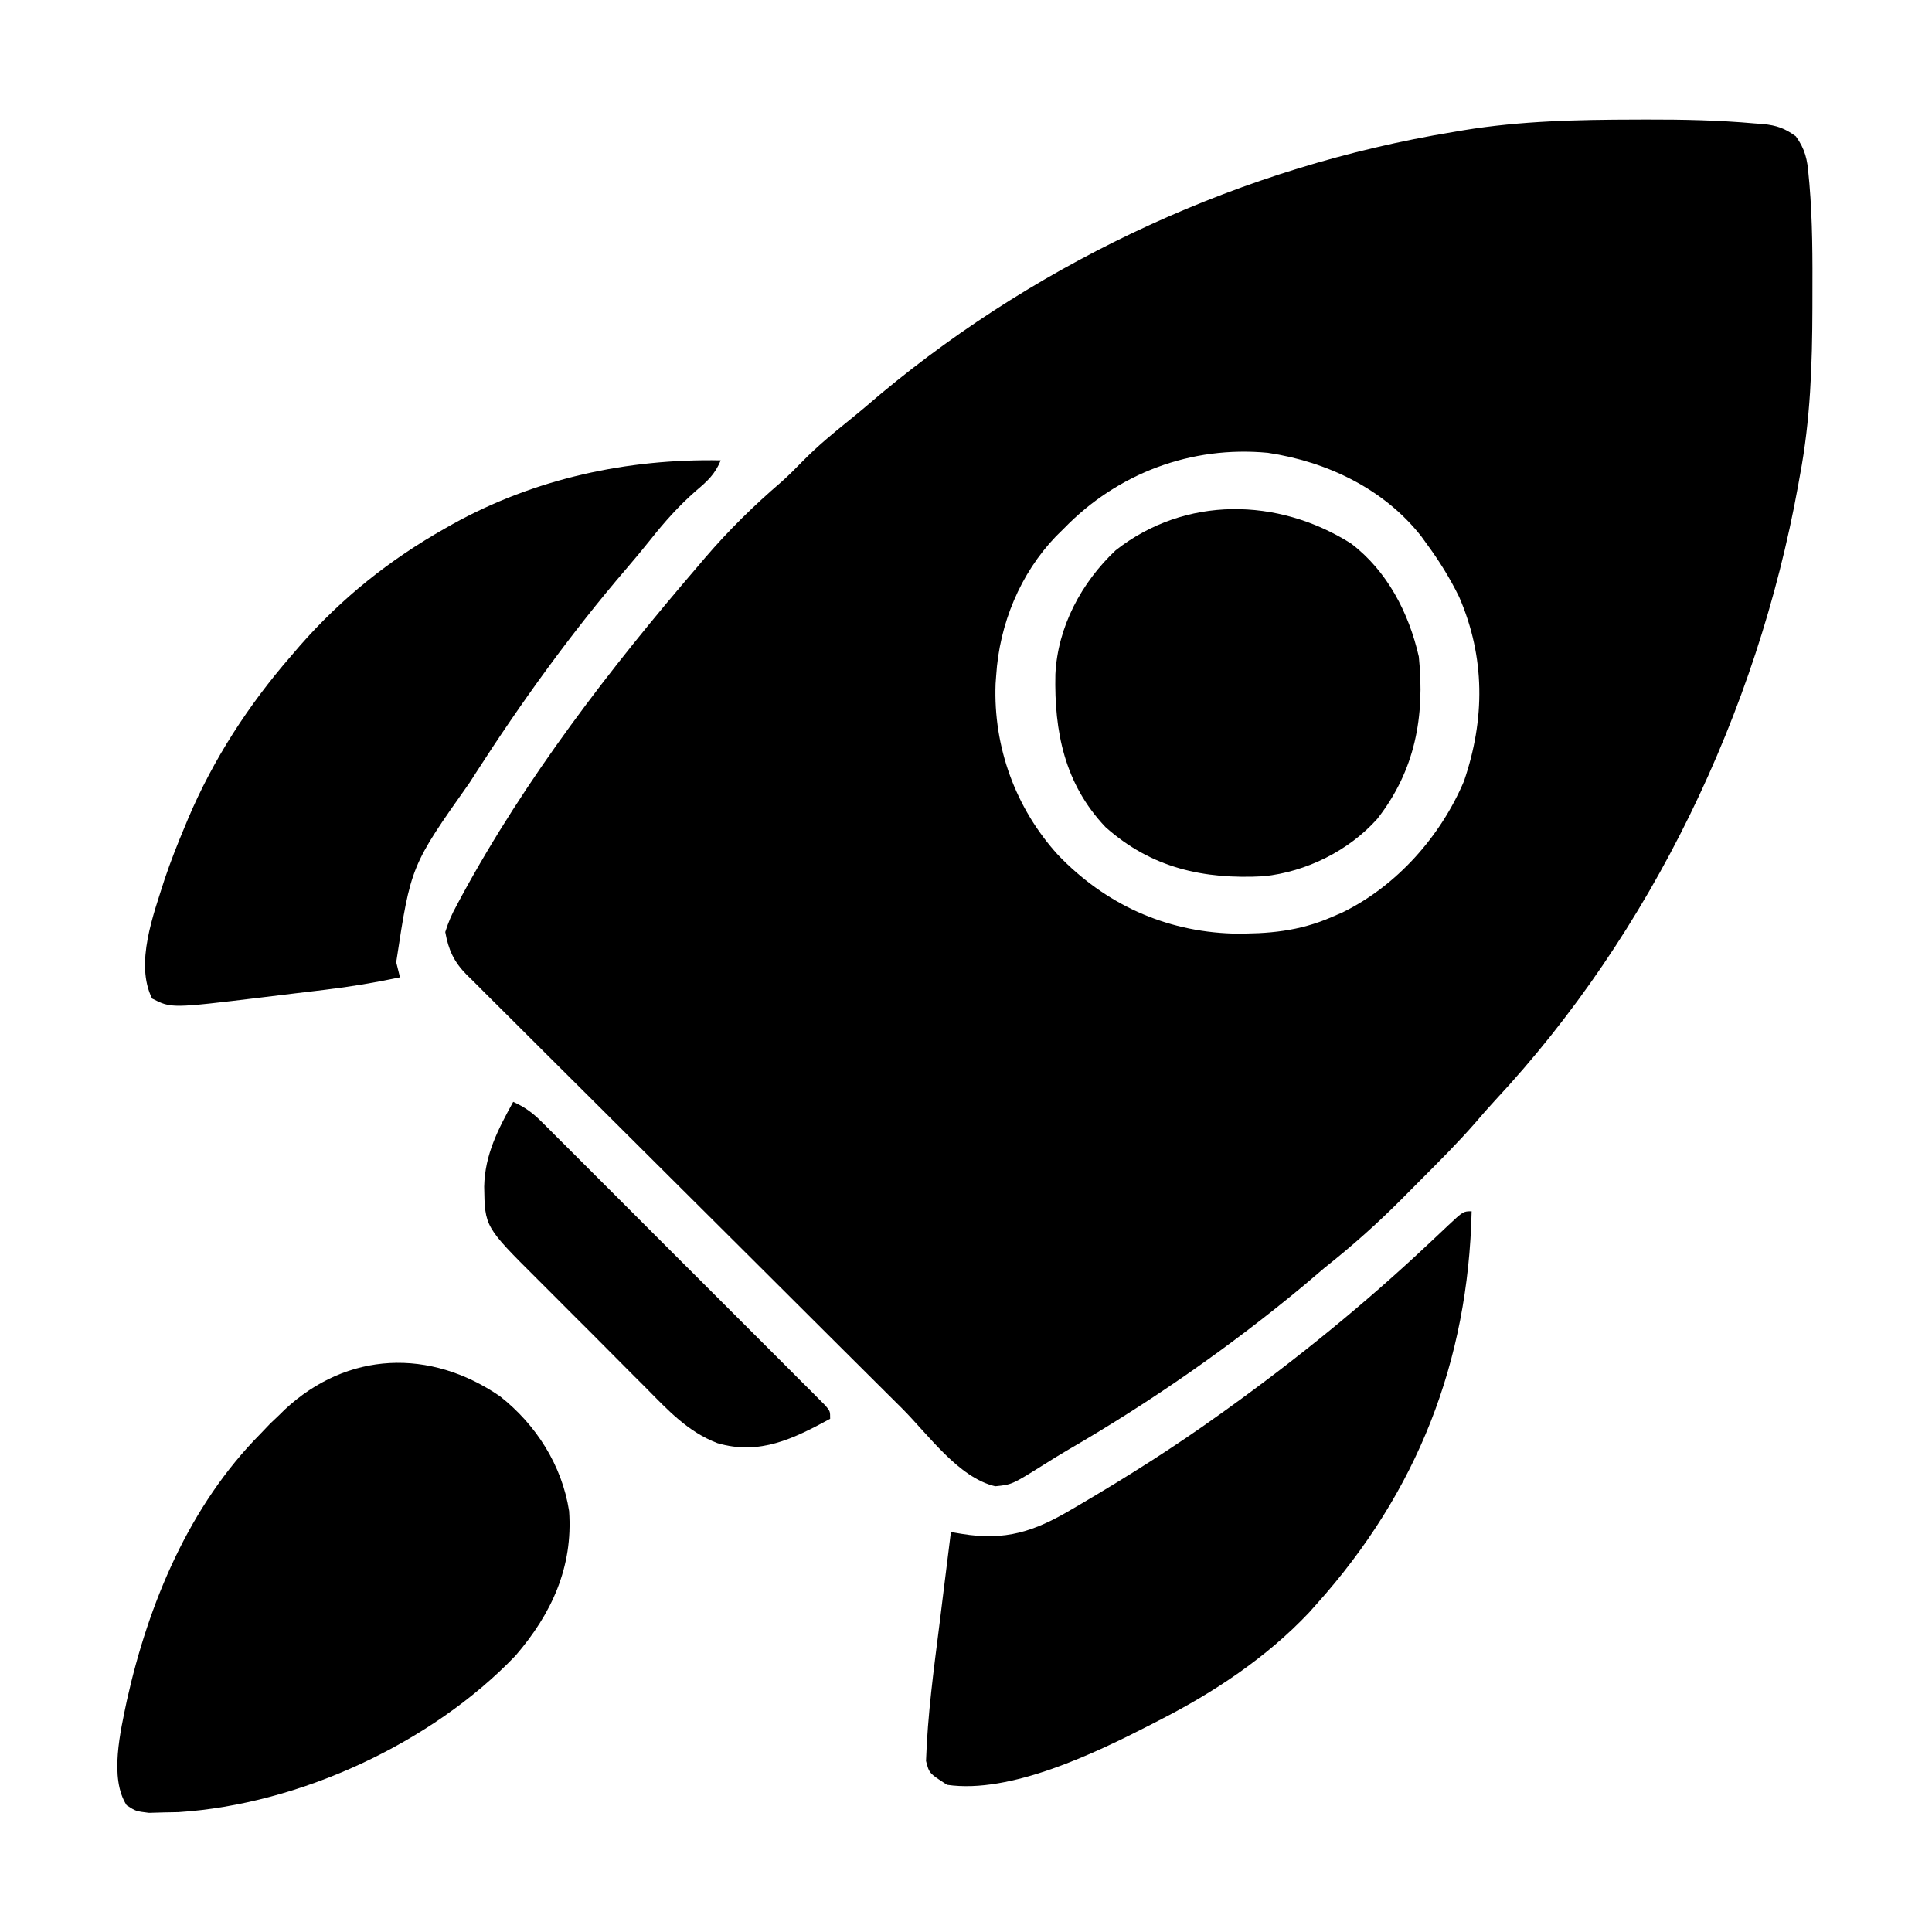
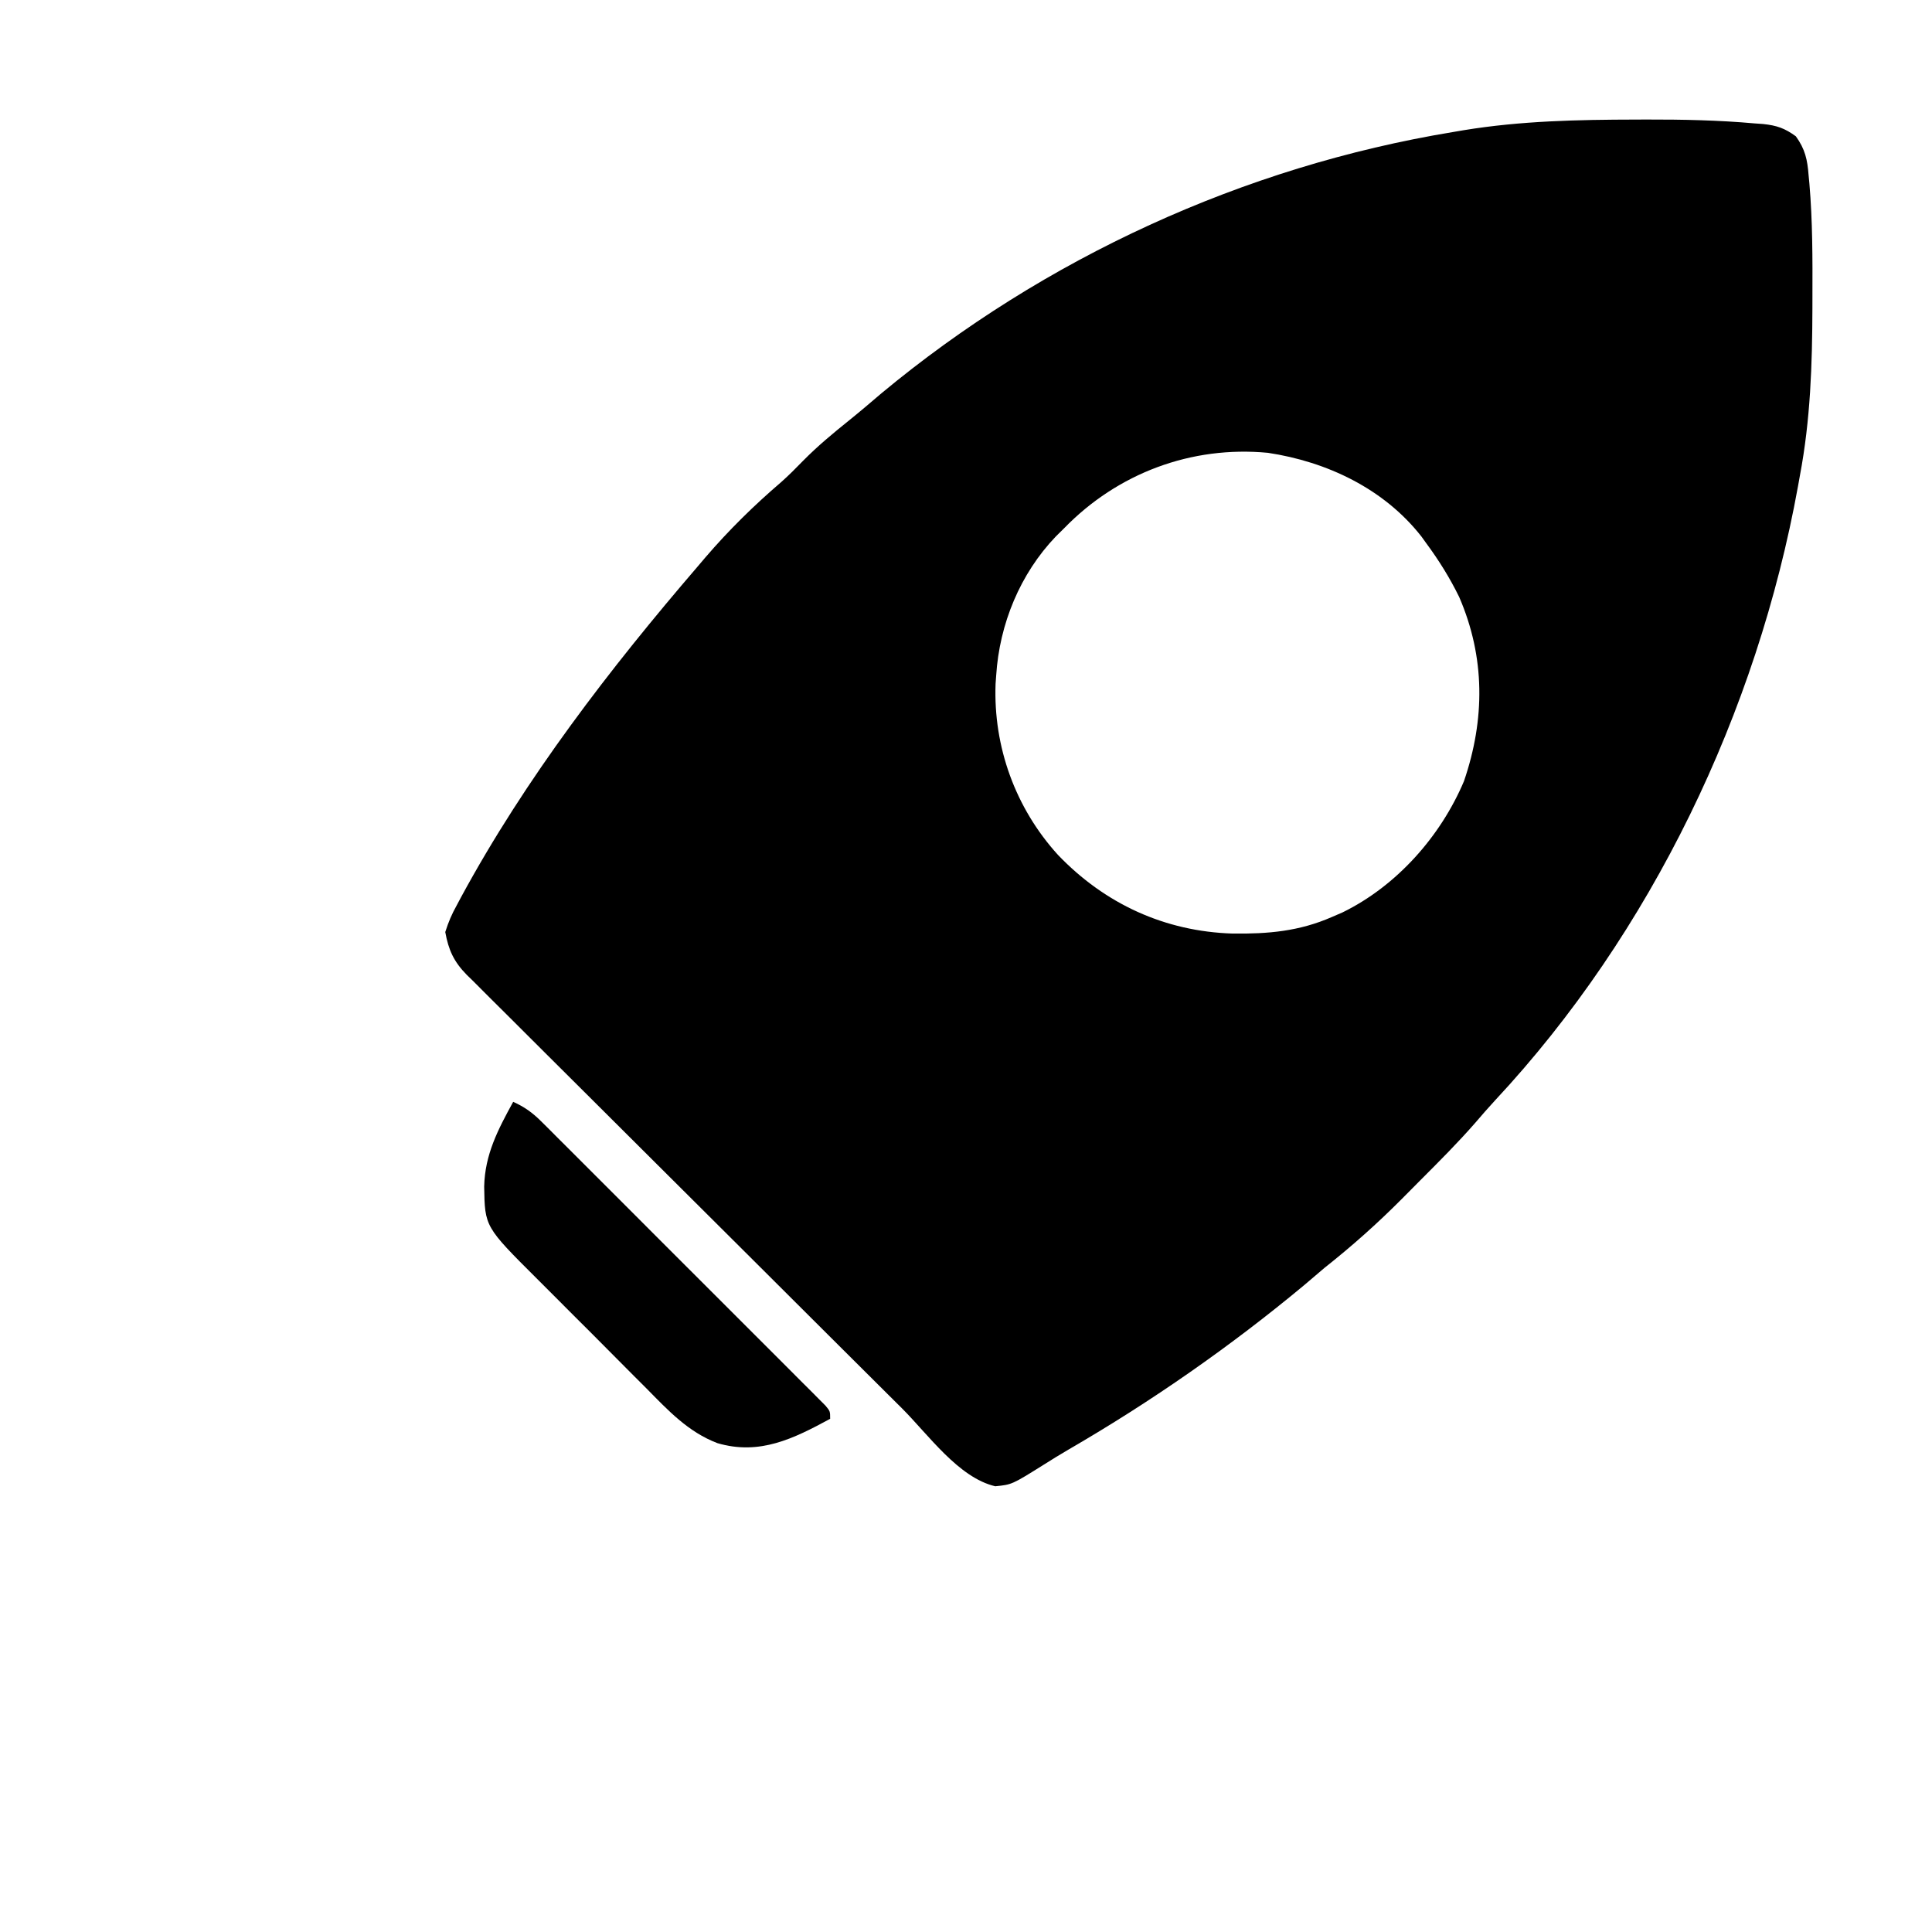
<svg xmlns="http://www.w3.org/2000/svg" version="1.1" width="512" height="512">
  <path d="M0 0 C0.932 -0.004 1.863 -0.007 2.823 -0.011 C12.413 -0.031 21.976 0.162 31.531 1.02 C32.632 1.098 32.632 1.098 33.755 1.177 C37.367 1.561 39.464 2.286 42.417 4.431 C44.883 7.842 45.481 10.628 45.793 14.715 C45.898 15.817 45.898 15.817 46.006 16.941 C46.861 26.896 46.85 36.891 46.812 46.875 C46.81 48.399 46.81 48.399 46.807 49.954 C46.762 64.954 46.295 79.537 43.5 94.312 C43.328 95.271 43.157 96.229 42.98 97.216 C32.151 156.885 4.17 215.484 -37.34 259.977 C-39.107 261.888 -40.798 263.831 -42.488 265.809 C-47.131 271.129 -52.114 276.112 -57.105 281.103 C-58.738 282.738 -60.363 284.382 -61.988 286.025 C-68.514 292.586 -75.237 298.566 -82.5 304.312 C-84.315 305.851 -86.128 307.392 -87.938 308.938 C-107.382 325.112 -128.356 339.721 -150.238 352.406 C-152.448 353.698 -154.633 355.033 -156.793 356.406 C-165.327 361.75 -165.327 361.75 -169.75 362.188 C-179.495 359.914 -187.515 348.466 -194.494 341.512 C-195.792 340.221 -197.09 338.931 -198.389 337.641 C-202.625 333.431 -206.856 329.216 -211.086 325 C-212.547 323.544 -214.008 322.089 -215.469 320.633 C-221.543 314.58 -227.616 308.526 -233.685 302.468 C-242.367 293.803 -251.058 285.145 -259.76 276.5 C-265.89 270.408 -272.011 264.307 -278.125 258.199 C-281.773 254.554 -285.425 250.914 -289.087 247.285 C-292.527 243.874 -295.956 240.452 -299.375 237.021 C-300.631 235.765 -301.891 234.513 -303.156 233.266 C-304.883 231.562 -306.594 229.842 -308.302 228.118 C-309.056 227.386 -309.056 227.386 -309.824 226.638 C-313.231 223.154 -314.635 220.092 -315.5 215.312 C-314.636 212.599 -313.8 210.626 -312.438 208.188 C-311.898 207.17 -311.898 207.17 -311.347 206.133 C-294.227 174.535 -271.883 145.507 -248.5 118.312 C-247.863 117.562 -247.226 116.812 -246.57 116.039 C-240.383 108.825 -233.669 102.229 -226.453 96.051 C-224.438 94.257 -222.566 92.374 -220.688 90.438 C-216.827 86.524 -212.681 83.085 -208.395 79.648 C-205.53 77.336 -202.736 74.955 -199.938 72.562 C-156.757 36.69 -103.83 12.434 -48.5 3.312 C-47.54 3.149 -46.581 2.985 -45.592 2.816 C-30.423 0.334 -15.333 0.029 0 0 Z M-151.5 108.312 C-152.219 109.023 -152.939 109.733 -153.68 110.465 C-163.151 120.347 -168.636 133.674 -169.5 147.312 C-169.553 148.036 -169.606 148.759 -169.66 149.504 C-170.295 166.259 -164.376 182.496 -153.125 194.875 C-140.672 207.869 -124.797 215.157 -106.827 215.717 C-97.455 215.829 -89.195 215.128 -80.5 211.312 C-79.573 210.912 -78.646 210.511 -77.691 210.098 C-63.348 203.078 -51.713 189.948 -45.531 175.328 C-39.927 158.939 -39.879 142.492 -46.812 126.5 C-49.285 121.46 -52.167 116.826 -55.5 112.312 C-56.14 111.423 -56.14 111.423 -56.793 110.516 C-66.722 97.82 -81.856 90.666 -97.5 88.312 C-117.795 86.386 -137.331 93.724 -151.5 108.312 Z " fill="#000000" transform="translate(433.5,31.688)" />
-   <path d="M0 0 C9.565 7.532 16.428 18.259 18.316 30.406 C19.381 45.268 13.694 57.63 4.094 68.758 C-18.083 91.913 -53.138 108.155 -85.227 110.207 C-87.156 110.244 -87.156 110.244 -89.125 110.281 C-90.417 110.319 -91.708 110.356 -93.039 110.395 C-96.5 109.969 -96.5 109.969 -98.93 108.391 C-103.608 101.176 -100.534 88.623 -98.875 80.594 C-93.119 54.814 -82.323 28.942 -63.5 9.969 C-62.634 9.061 -61.767 8.154 -60.875 7.219 C-60.091 6.476 -59.307 5.734 -58.5 4.969 C-58.027 4.501 -57.554 4.033 -57.066 3.551 C-40.4 -11.996 -18.478 -12.677 0 0 Z " fill="#000000" transform="translate(132.5,370.031)" />
-   <path d="M0 0 C-0.901 39.839 -14.428 74.341 -41 104 C-42.04 105.168 -42.04 105.168 -43.102 106.359 C-54.424 118.338 -68.384 127.567 -83 135 C-83.675 135.349 -84.35 135.698 -85.045 136.058 C-99.756 143.595 -122.186 154.452 -139 152 C-143.759 148.943 -143.759 148.943 -144.594 145.673 C-144.186 133.441 -142.527 121.322 -141 109.188 C-140.71 106.838 -140.421 104.488 -140.133 102.139 C-139.43 96.425 -138.719 90.712 -138 85 C-137.066 85.158 -136.132 85.316 -135.17 85.479 C-123.546 87.391 -115.913 84.866 -106 79 C-105.139 78.496 -104.277 77.991 -103.39 77.472 C-90.925 70.133 -78.752 62.434 -67 54 C-66.372 53.551 -65.744 53.101 -65.097 52.638 C-46.316 39.153 -28.413 24.615 -11.562 8.773 C-10.677 7.945 -10.677 7.945 -9.773 7.099 C-8.608 6.007 -7.446 4.91 -6.289 3.809 C-2.223 0 -2.223 0 0 0 Z " fill="#000000" transform="translate(390,321)" />
-   <path d="M0 0 C-1.495 3.653 -3.559 5.548 -6.562 8.062 C-11.12 12.065 -14.899 16.305 -18.656 21.055 C-20.734 23.666 -22.864 26.21 -25.037 28.742 C-39.649 45.779 -52.876 64.118 -65 83 C-65.774 84.205 -65.774 84.205 -66.563 85.435 C-82.112 107.446 -82.112 107.446 -86 133 C-85.677 134.336 -85.346 135.67 -85 137 C-91.57 138.397 -98.109 139.496 -104.777 140.289 C-105.669 140.397 -106.561 140.505 -107.48 140.617 C-109.351 140.842 -111.223 141.066 -113.094 141.287 C-115.928 141.624 -118.76 141.972 -121.592 142.32 C-145.612 145.222 -145.612 145.222 -150.688 142.625 C-155.327 133.346 -150.302 120.293 -147.351 110.942 C-145.762 106.213 -143.933 101.597 -142 97 C-141.717 96.32 -141.433 95.639 -141.142 94.938 C-134.499 79.254 -125.167 64.86 -114 52 C-113.194 51.062 -112.389 50.123 -111.559 49.156 C-100.398 36.419 -87.732 26.323 -73 18 C-72.353 17.634 -71.706 17.268 -71.04 16.891 C-49.351 4.849 -24.731 -0.483 0 0 Z " fill="#000000" transform="translate(191,122)" />
-   <path d="M0 0 C9.61 7.275 15.34 18.362 18 30 C19.63 45.908 17.023 60.178 7 73 C-0.552 81.465 -11.841 87.052 -23.115 88.219 C-38.997 89.084 -52.843 86.061 -65.027 75.191 C-75.895 63.753 -78.633 49.858 -78.312 34.707 C-77.71 22.137 -71.422 10.382 -62.32 1.816 C-43.868 -12.629 -19.365 -12.177 0 0 Z " fill="#000000" transform="translate(358,144)" />
  <path d="M0 0 C3.051 1.364 5.158 2.907 7.518 5.264 C8.536 6.274 8.536 6.274 9.575 7.304 C10.308 8.041 11.042 8.779 11.798 9.539 C12.579 10.316 13.36 11.094 14.164 11.895 C16.745 14.466 19.318 17.045 21.891 19.625 C23.678 21.411 25.466 23.197 27.254 24.983 C31 28.726 34.742 32.472 38.481 36.221 C42.808 40.559 47.143 44.889 51.481 49.216 C55.652 53.377 59.818 57.544 63.981 61.714 C65.755 63.489 67.53 65.262 69.307 67.034 C71.782 69.505 74.252 71.982 76.72 74.461 C77.462 75.199 78.203 75.936 78.968 76.696 C79.635 77.369 80.302 78.042 80.99 78.736 C81.867 79.614 81.867 79.614 82.762 80.51 C84 82 84 82 84 84 C74.357 89.228 65.337 93.74 54.13 90.451 C46.335 87.479 41.062 81.77 35.324 75.953 C34.226 74.856 33.128 73.76 32.029 72.665 C29.737 70.376 27.455 68.079 25.178 65.775 C22.274 62.837 19.35 59.919 16.42 57.007 C14.152 54.75 11.893 52.483 9.638 50.212 C8.564 49.133 7.487 48.057 6.408 46.983 C-7.521 33.106 -7.521 33.106 -7.688 22.438 C-7.494 13.929 -4.011 7.307 0 0 Z " fill="#000000" transform="translate(136,292)" />
</svg>